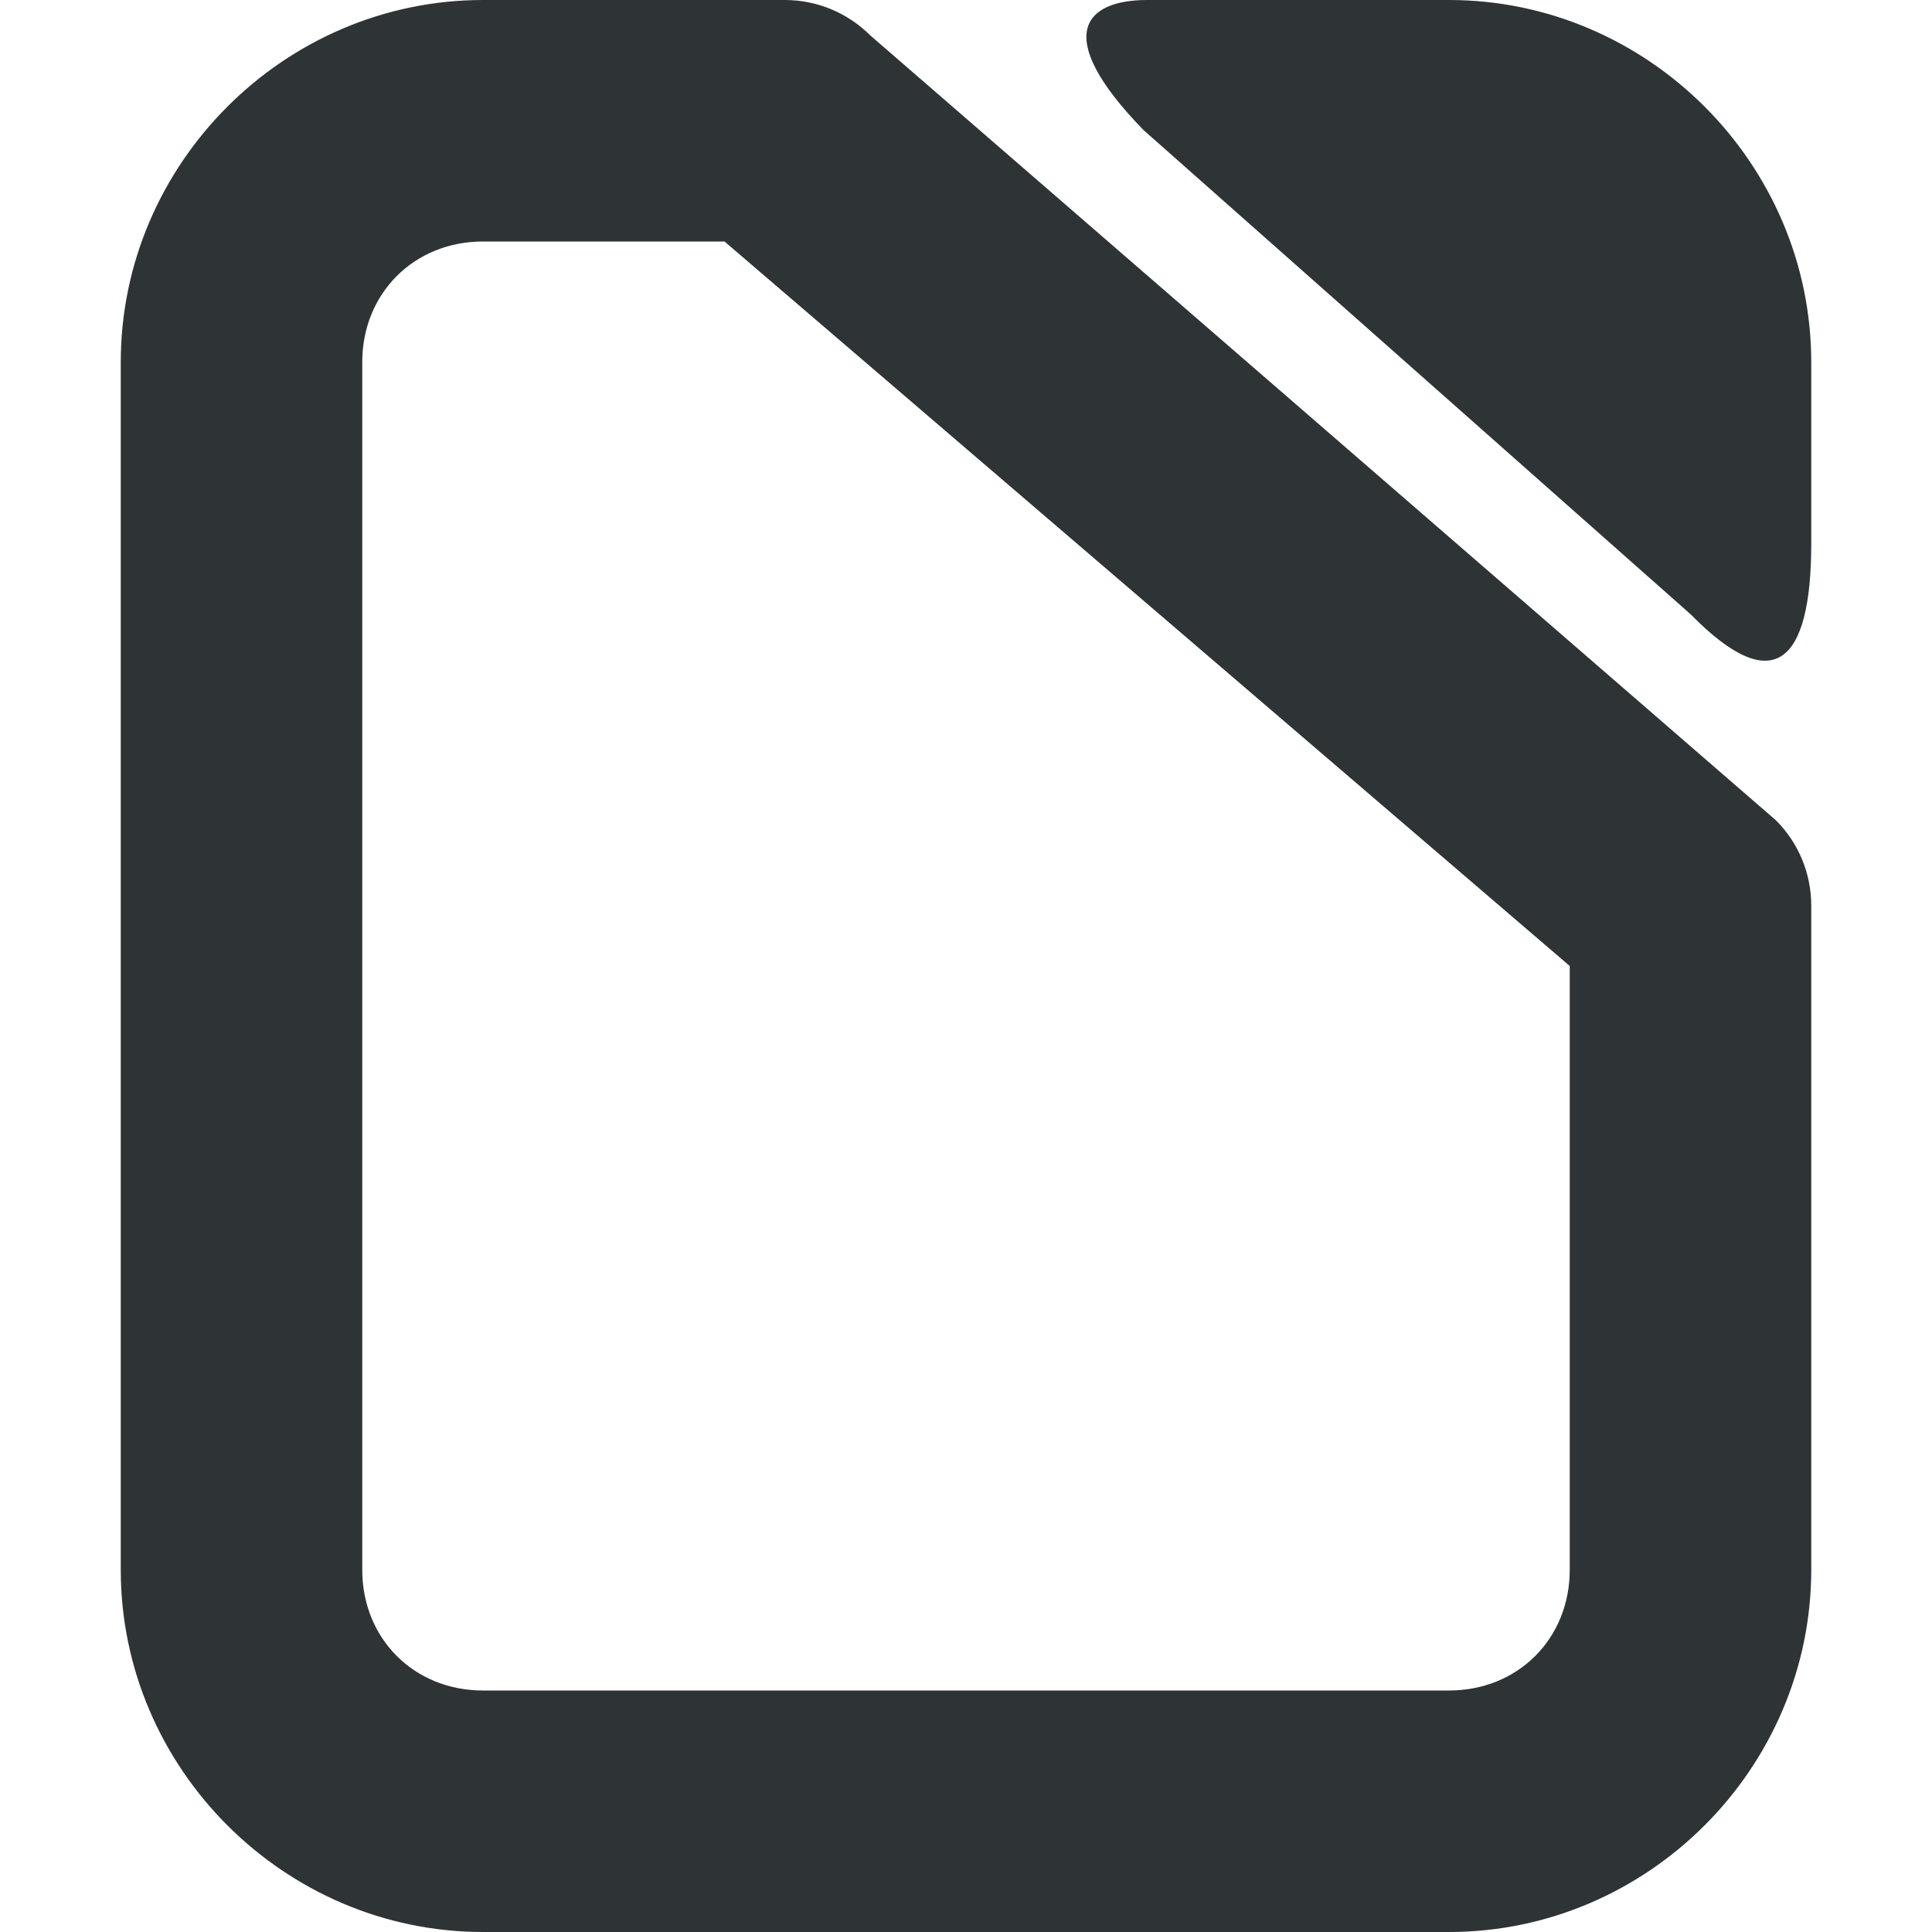
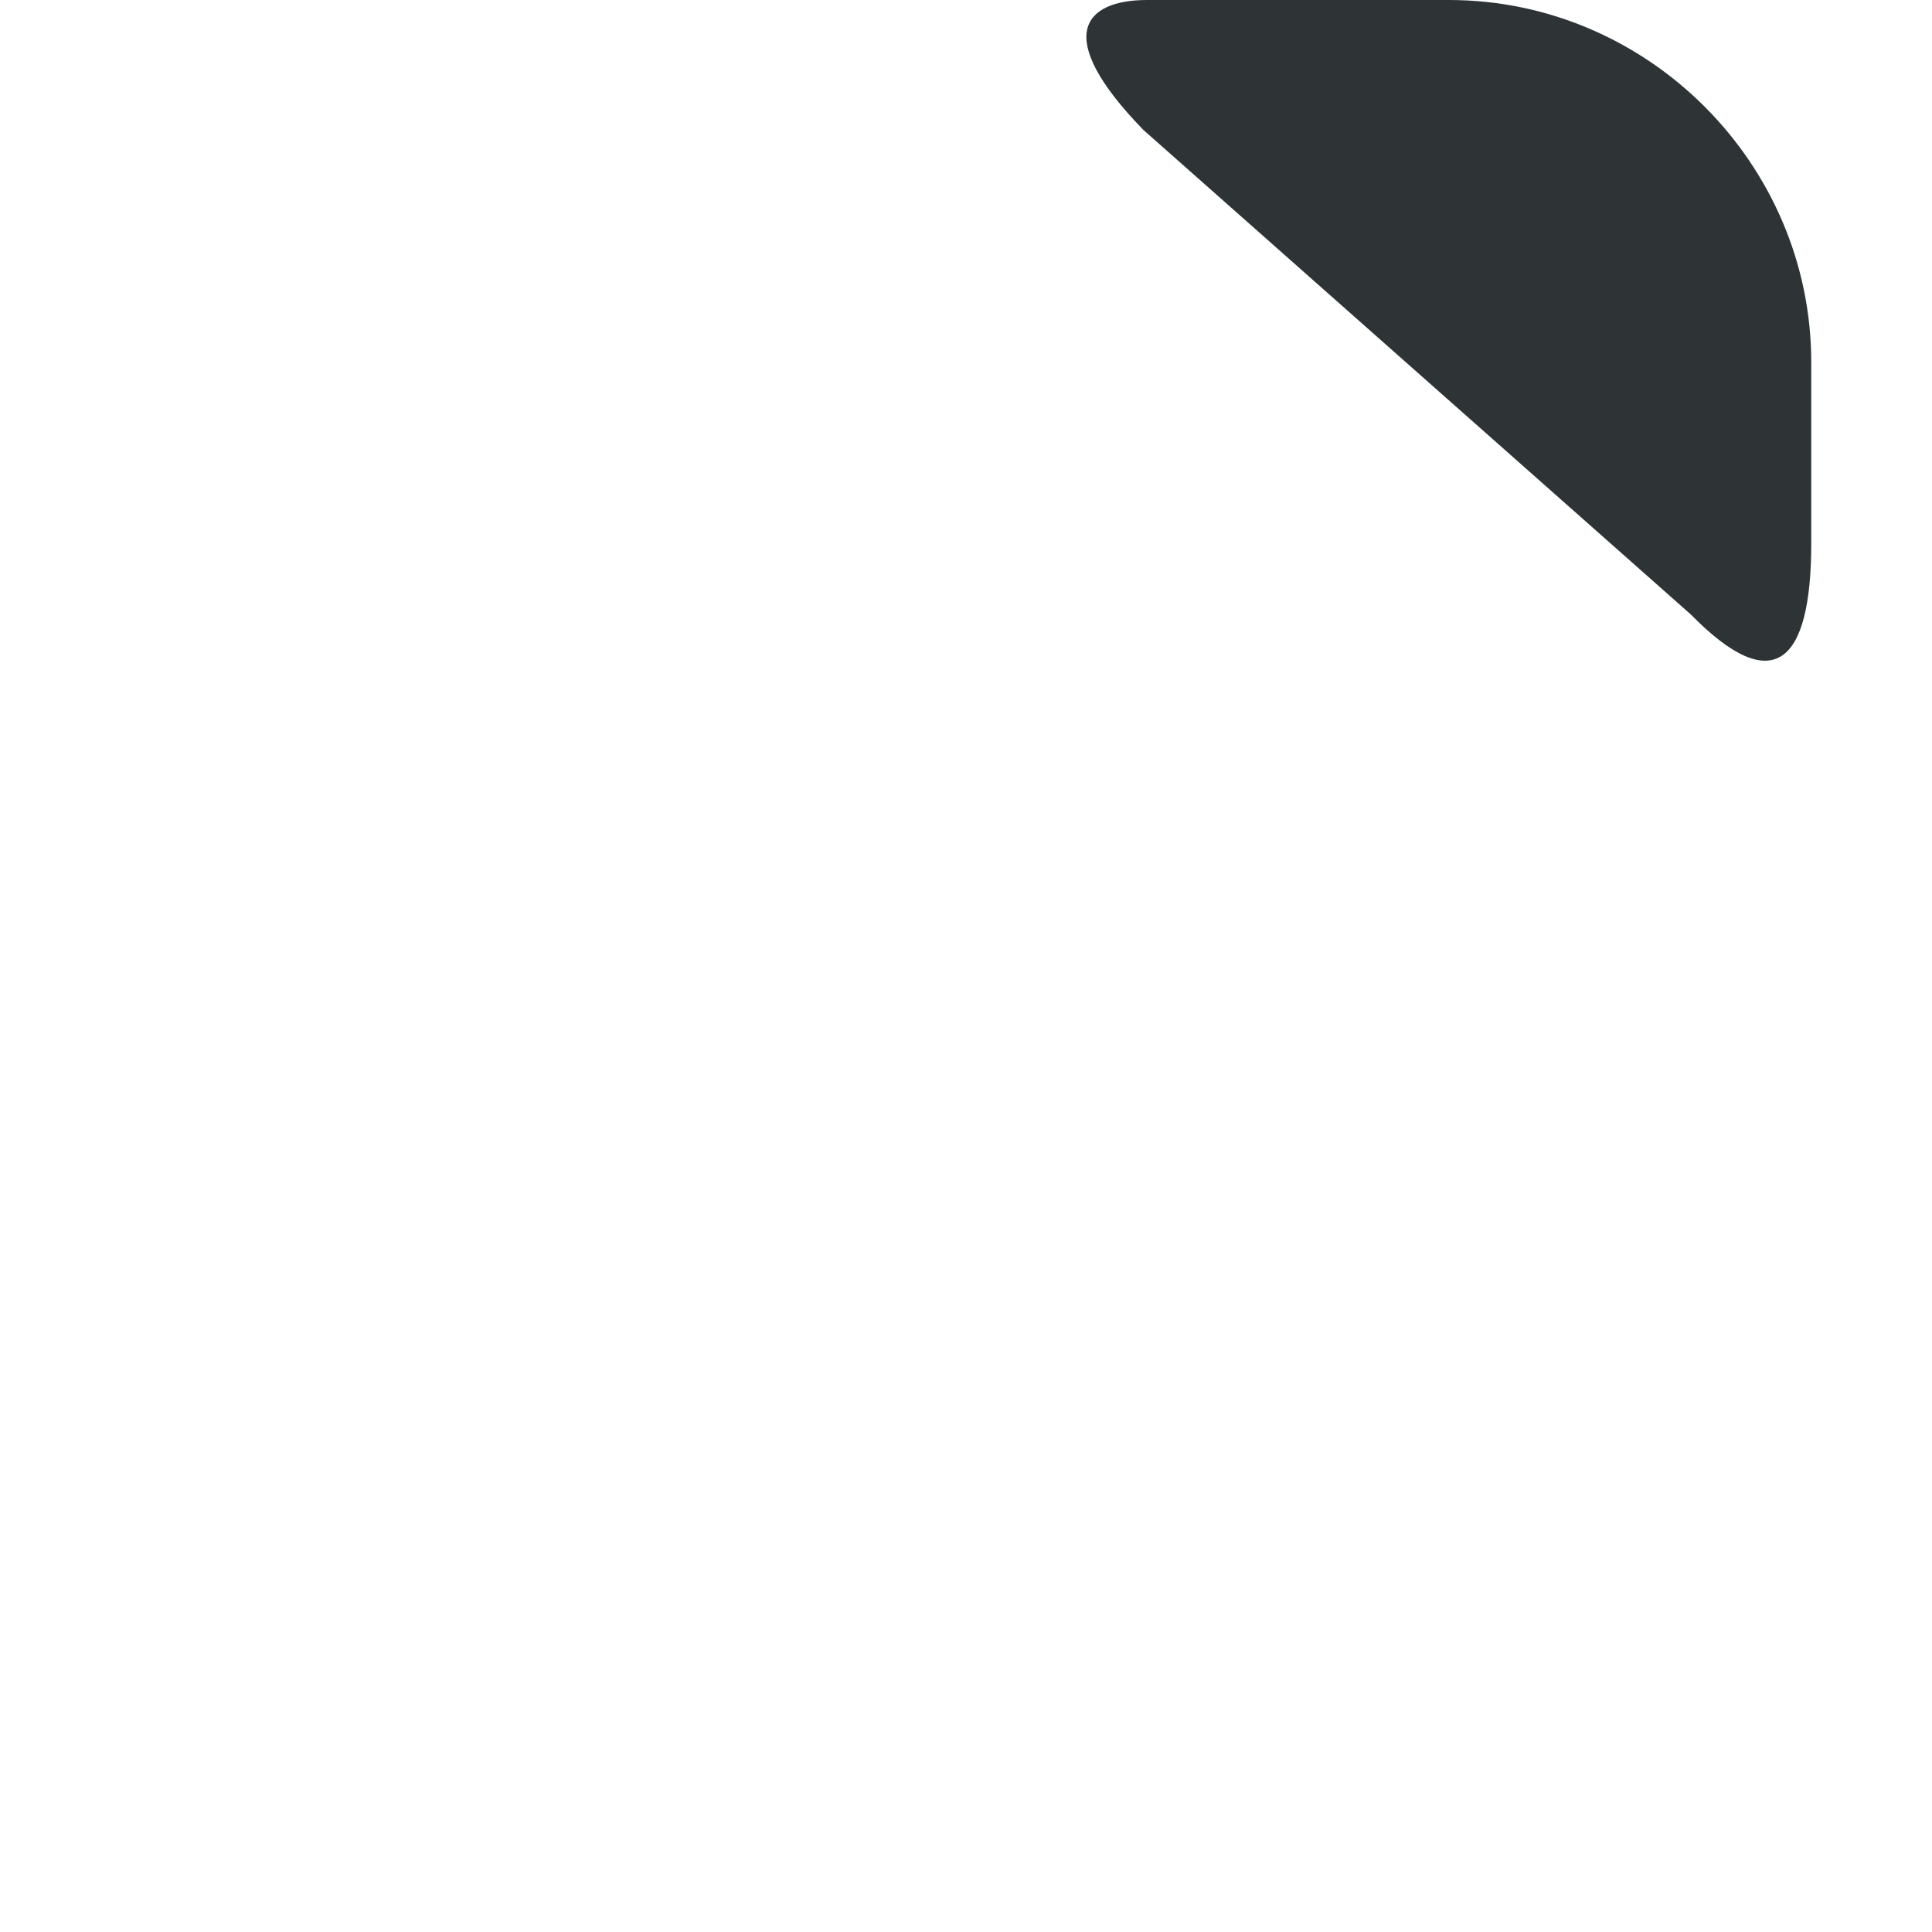
<svg xmlns="http://www.w3.org/2000/svg" viewBox="0 0 16 16">
  <g fill="#2e3436">
-     <path d="m4 0c-1.645 0-3 1.355-3 3v10c0 1.645 1.355 3 3 3h8c1.645 0 3-1.355 3-3v-5.5c-0-.265-.105-.52-.293-.707l-7.5-6.5c-.188-.188-.442-.293-.707-.293zm0 2h2l7 6v5c0 .571-.429 1-1 1h-8c-.571 0-1-.429-1-1v-10c0-.571.429-1 1-1z" />
    <path d="m9.47 1.077 4.533 4.012c.682.695.997.411.997-.589v-1.5c0-1.645-1.355-3-3-3h-2.5c-.521 0-.793.293-.03 1.077z" />
  </g>
</svg>